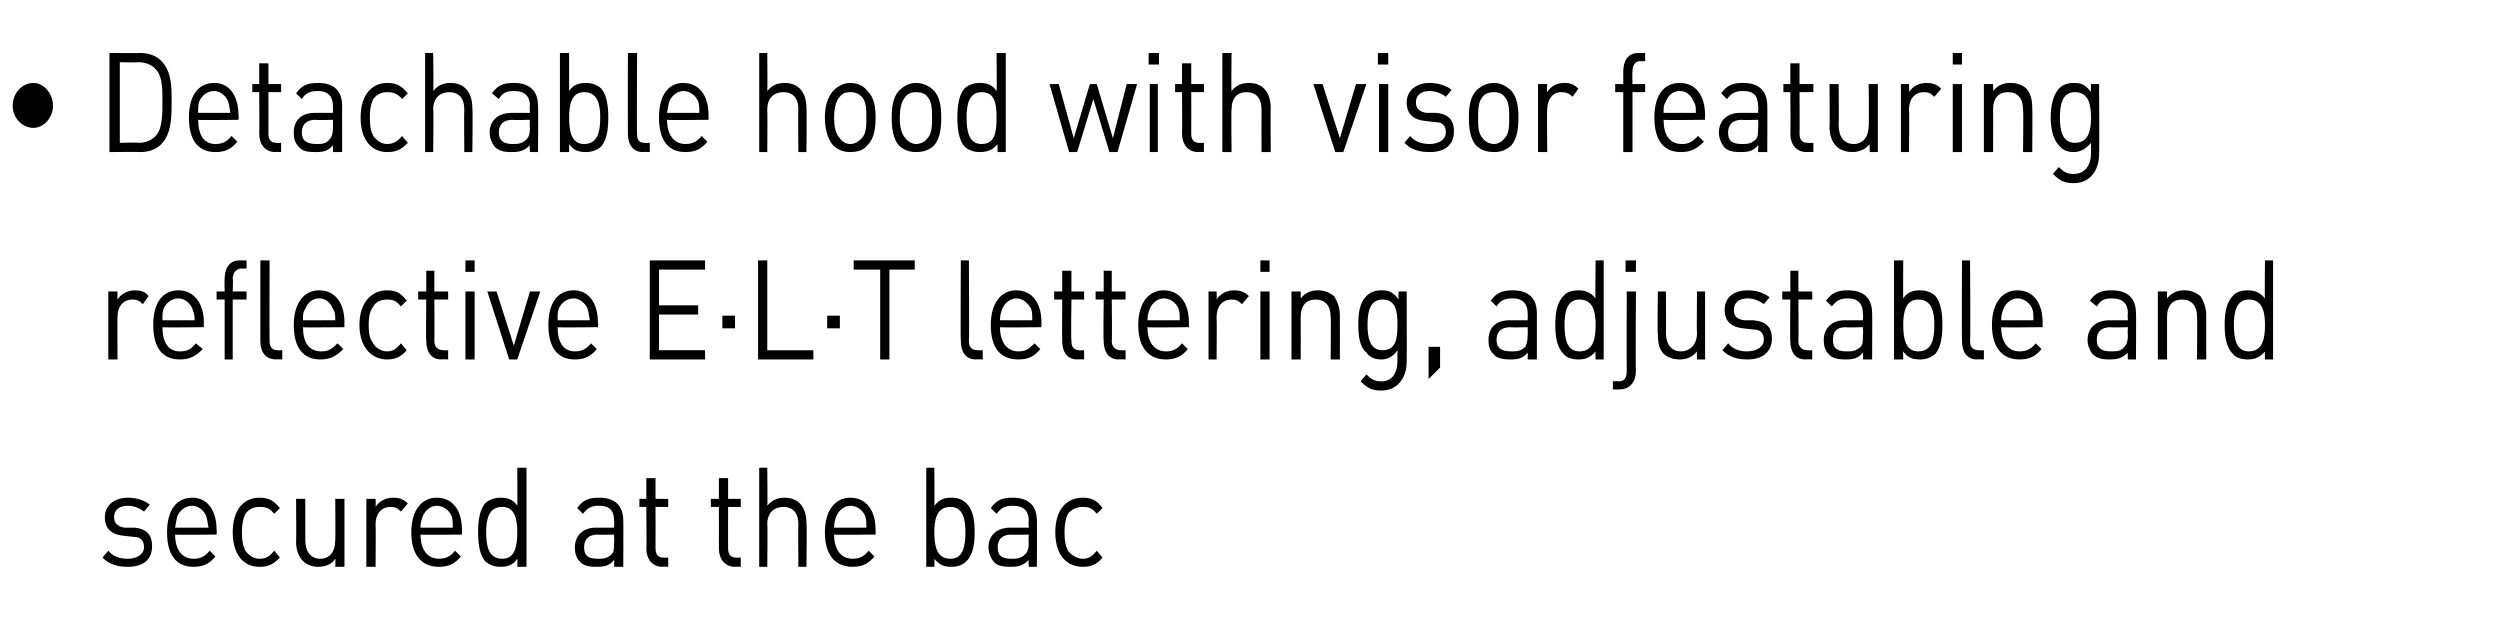
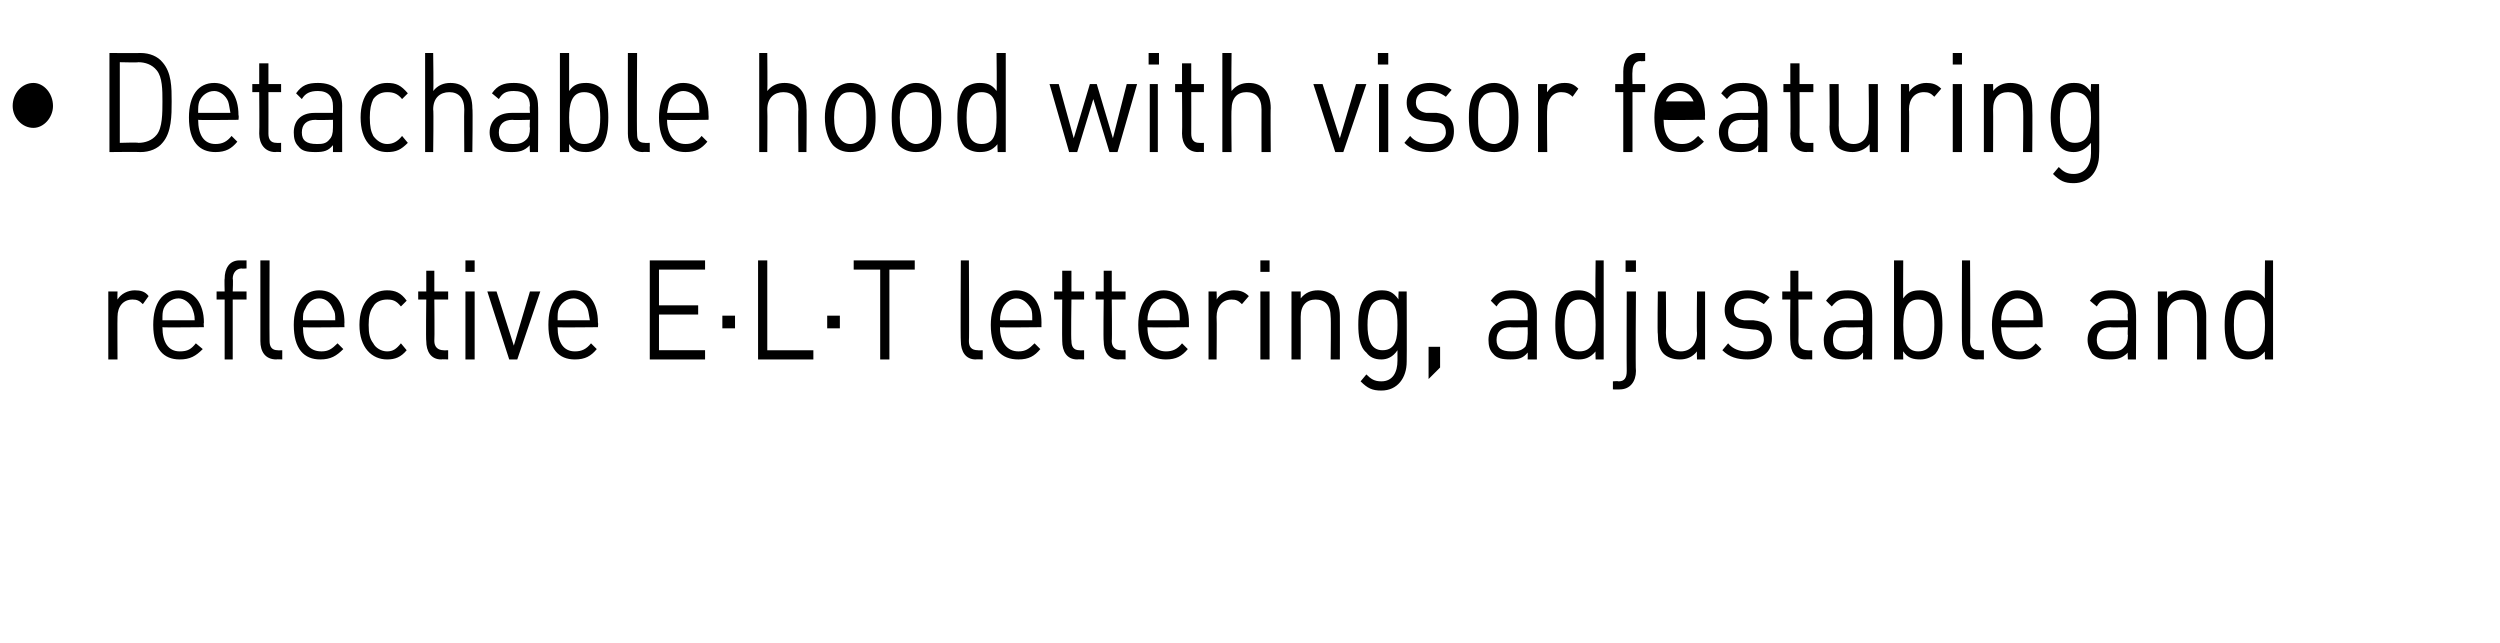
<svg xmlns="http://www.w3.org/2000/svg" version="1.1" width="217px" height="55.8px" viewBox="0 -4 217 55.8" style="top:-4px">
  <desc>• Detachable hood with visor featuring reflective E·L­·T lettering, adjustable and secured at the bac</desc>
  <defs />
  <g id="Polygon230480">
-     <path d="m11.1 45.2c-.9 0-1.6-.2-2.2-.8c0 0 .5-.6.5-.6c.4.5 1 .7 1.7.7c.8 0 1.4-.4 1.4-1c0-.6-.3-.9-.9-.9c0 0-.9-.1-.9-.1c-1-.1-1.6-.6-1.6-1.6c0-1.1.9-1.7 2-1.7c.7 0 1.4.2 1.9.6c0 0-.5.6-.5.6c-.4-.3-.9-.5-1.4-.5c-.8 0-1.2.4-1.2 1c0 .5.3.8.9.9c0 0 .9 0 .9 0c.9.1 1.5.5 1.5 1.6c0 1.2-.8 1.8-2.1 1.8zm4.1-2.8c0 1.3.6 2.1 1.6 2.1c.6 0 1-.2 1.4-.7c0 0 .5.5.5.5c-.5.6-1 .9-1.9.9c-1.4 0-2.3-.9-2.3-3c0-1.9.8-3 2.2-3c1.3 0 2.1 1.1 2.1 2.8c.03.05 0 .4 0 .4c0 0-3.55.04-3.6 0zm2.7-1.6c-.2-.5-.7-.9-1.2-.9c-.6 0-1.1.4-1.3.9c-.1.3-.1.5-.2 1c0 0 2.9 0 2.9 0c-.1-.5-.1-.7-.2-1zm4.6 4.4c-1.3 0-2.3-1-2.3-3c0-2 1-3 2.3-3c.8 0 1.2.2 1.8.9c0 0-.5.5-.5.5c-.4-.5-.7-.6-1.3-.6c-.5 0-.9.2-1.2.6c-.2.4-.3.9-.3 1.6c0 .8.1 1.2.3 1.6c.3.4.7.7 1.2.7c.6 0 .9-.2 1.3-.7c0 0 .5.6.5.6c-.6.6-1 .8-1.8.8zm6.6 0c0 0 .04-.69 0-.7c-.3.5-.9.7-1.5.7c-.5 0-1-.2-1.3-.5c-.4-.4-.6-1-.6-1.7c.03.03 0-3.7 0-3.7l.8 0c0 0 0 3.6 0 3.6c0 1 .5 1.6 1.3 1.6c.8 0 1.3-.6 1.3-1.6c.03 0 0-3.6 0-3.6l.8 0l0 5.9l-.8 0zm5.7-4.8c-.3-.3-.5-.4-.9-.4c-.8 0-1.3.6-1.3 1.5c.03.04 0 3.7 0 3.7l-.8 0l0-5.9l.8 0c0 0 .03.68 0 .7c.3-.5.9-.8 1.5-.8c.5 0 .9.1 1.3.5c0 0-.6.7-.6.7zm1.7 2c0 1.3.6 2.1 1.6 2.1c.6 0 1-.2 1.4-.7c0 0 .5.5.5.5c-.5.6-1 .9-1.9.9c-1.4 0-2.4-.9-2.4-3c0-1.9.9-3 2.2-3c1.4 0 2.2 1.1 2.2 2.8c0 .05 0 .4 0 .4c0 0-3.59.04-3.6 0zm2.7-1.6c-.2-.5-.7-.9-1.3-.9c-.5 0-1 .4-1.2.9c-.1.3-.2.5-.2 1c0 0 2.8 0 2.8 0c0-.5 0-.7-.1-1zm5.7 4.4c0 0 .03-.74 0-.7c-.4.6-.9.7-1.5.7c-.5 0-1-.2-1.3-.5c-.5-.6-.6-1.6-.6-2.5c0-.9.1-1.9.6-2.5c.3-.3.8-.5 1.3-.5c.6 0 1.1.1 1.5.7c.02.05 0-3.3 0-3.3l.8 0l0 8.6l-.8 0zm-1.3-5.2c-1.2 0-1.4 1.1-1.4 2.2c0 1.2.2 2.3 1.4 2.3c1.1 0 1.3-1.1 1.3-2.3c0-1.1-.2-2.2-1.3-2.2zm9.7 5.2c0 0 .04-.6 0-.6c-.4.5-.8.6-1.5.6c-.7 0-1.2-.1-1.5-.5c-.3-.3-.4-.7-.4-1.2c0-1 .7-1.7 1.8-1.7c.04 0 1.6 0 1.6 0c0 0 .04-.57 0-.6c0-.8-.3-1.3-1.3-1.3c-.7 0-1 .2-1.4.7c0 0-.5-.5-.5-.5c.5-.7 1-.9 1.9-.9c1.4 0 2.1.7 2.1 2c.02-.04 0 4 0 4l-.8 0zm0-2.8c0 0-1.45.04-1.4 0c-.8 0-1.2.4-1.2 1.1c0 .7.3 1 1.2 1c.4 0 .8 0 1.2-.4c.2-.2.2-.5.2-1c.04-.02 0-.7 0-.7zm4.2 2.8c-.9 0-1.4-.7-1.4-1.6c.04-.02 0-3.6 0-3.6l-.6 0l0-.7l.6 0l0-1.8l.8 0l0 1.8l1.1 0l0 .7l-1.1 0c0 0 .01 3.56 0 3.6c0 .5.2.8.7.8c.04.02.4 0 .4 0l0 .8c0 0-.5-.03-.5 0zm6.3 0c-.9 0-1.4-.7-1.4-1.6c.01-.02 0-3.6 0-3.6l-.7 0l0-.7l.7 0l0-1.8l.8 0l0 1.8l1.1 0l0 .7l-1.1 0c0 0-.01 3.56 0 3.6c0 .5.2.8.7.8c.01.02.4 0 .4 0l0 .8c0 0-.53-.03-.5 0zm5.5 0c0 0-.03-3.68 0-3.7c0-1-.5-1.5-1.3-1.5c-.8 0-1.4.5-1.4 1.5c.04.02 0 3.7 0 3.7l-.7 0l0-8.6l.7 0c0 0 .04 3.31 0 3.3c.4-.5.9-.7 1.5-.7c1.2 0 1.9.8 1.9 2.2c.05-.02 0 3.8 0 3.8l-.7 0zm3.1-2.8c0 1.3.6 2.1 1.6 2.1c.6 0 1-.2 1.4-.7c0 0 .5.5.5.5c-.5.6-1 .9-1.9.9c-1.4 0-2.4-.9-2.4-3c0-1.9.9-3 2.2-3c1.4 0 2.2 1.1 2.2 2.8c.01.05 0 .4 0 .4c0 0-3.58.04-3.6 0zm2.7-1.6c-.2-.5-.7-.9-1.3-.9c-.5 0-1 .4-1.2.9c-.1.3-.2.5-.2 1c0 0 2.8 0 2.8 0c0-.5 0-.7-.1-1zm8.8 3.9c-.3.3-.7.5-1.3.5c-.6 0-1-.1-1.5-.7c.03-.04 0 .7 0 .7l-.7 0l0-8.6l.7 0c0 0 .03 3.35 0 3.3c.5-.6.9-.7 1.5-.7c.6 0 1 .2 1.3.5c.6.6.7 1.6.7 2.5c0 .9-.1 1.9-.7 2.5zm-1.4-4.7c-1.2 0-1.4 1.1-1.4 2.2c0 1.2.2 2.3 1.4 2.3c1.1 0 1.3-1.1 1.3-2.3c0-1.1-.2-2.2-1.3-2.2zm6.8 5.2c0 0-.05-.6 0-.6c-.5.5-.9.6-1.6.6c-.7 0-1.2-.1-1.5-.5c-.2-.3-.4-.7-.4-1.2c0-1 .7-1.7 1.9-1.7c-.05 0 1.6 0 1.6 0c0 0-.05-.57 0-.6c0-.8-.4-1.3-1.4-1.3c-.7 0-1 .2-1.4.7c0 0-.5-.5-.5-.5c.5-.7 1-.9 1.9-.9c1.4 0 2.1.7 2.1 2c.03-.04 0 4 0 4l-.7 0zm0-2.8c0 0-1.54.04-1.5 0c-.8 0-1.2.4-1.2 1.1c0 .7.3 1 1.2 1c.4 0 .8 0 1.2-.4c.2-.2.3-.5.3-1c-.05-.02 0-.7 0-.7zm4.7 2.8c-1.4 0-2.4-1-2.4-3c0-2 1-3 2.4-3c.7 0 1.2.2 1.7.9c0 0-.5.5-.5.5c-.4-.5-.7-.6-1.2-.6c-.5 0-1 .2-1.3.6c-.2.4-.3.9-.3 1.6c0 .8.1 1.2.3 1.6c.3.4.8.7 1.3.7c.5 0 .8-.2 1.2-.7c0 0 .5.6.5.6c-.5.6-1 .8-1.7.8z" stroke="none" fill="#000" />
-   </g>
+     </g>
  <g id="Polygon230479">
    <path d="m12.4 22.4c-.3-.3-.5-.4-.9-.4c-.8 0-1.3.6-1.3 1.5c-.02.04 0 3.7 0 3.7l-.8 0l0-5.9l.8 0c0 0-.02.68 0 .7c.3-.5.9-.8 1.5-.8c.5 0 .9.1 1.2.5c0 0-.5.7-.5.7zm1.7 2c0 1.3.5 2.1 1.5 2.1c.7 0 1-.2 1.4-.7c0 0 .6.5.6.5c-.6.6-1.1.9-2 .9c-1.4 0-2.3-.9-2.3-3c0-1.9.8-3 2.2-3c1.3 0 2.2 1.1 2.2 2.8c-.04.05 0 .4 0 .4c0 0-3.63.04-3.6 0zm2.6-1.6c-.2-.5-.7-.9-1.2-.9c-.6 0-1.1.4-1.3.9c-.1.3-.1.5-.1 1c0 0 2.8 0 2.8 0c0-.5-.1-.7-.2-1zm3.5-.8l0 5.2l-.7 0l0-5.2l-.7 0l0-.7l.7 0c0 0-.03-1.12 0-1.1c0-.9.4-1.6 1.3-1.6c.02 0 .6 0 .6 0l0 .7c0 0-.44.04-.4 0c-.5 0-.8.4-.8.9c.05.01 0 1.1 0 1.1l1.2 0l0 .7l-1.2 0zm3.8 5.2c-1 0-1.4-.7-1.4-1.6c0 0 0-7 0-7l.8 0c0 0-.02 6.96 0 7c0 .5.2.8.7.8c-.01.02.4 0 .4 0l0 .8c0 0-.54-.03-.5 0zm2.3-2.8c0 1.3.5 2.1 1.6 2.1c.6 0 .9-.2 1.4-.7c0 0 .5.5.5.5c-.6.6-1.1.9-2 .9c-1.4 0-2.3-.9-2.3-3c0-1.9.9-3 2.2-3c1.4 0 2.2 1.1 2.2 2.8c-.02.05 0 .4 0 .4c0 0-3.6.04-3.6 0zm2.6-1.6c-.2-.5-.6-.9-1.2-.9c-.6 0-1 .4-1.2.9c-.2.3-.2.5-.2 1c0 0 2.8 0 2.8 0c0-.5 0-.7-.2-1zm4.7 4.4c-1.3 0-2.4-1-2.4-3c0-2 1.1-3 2.4-3c.7 0 1.2.2 1.7.9c0 0-.5.5-.5.5c-.4-.5-.7-.6-1.2-.6c-.5 0-1 .2-1.2.6c-.3.4-.4.9-.4 1.6c0 .8.1 1.2.4 1.6c.2.4.7.7 1.2.7c.5 0 .8-.2 1.2-.7c0 0 .5.6.5.6c-.5.6-1 .8-1.7.8zm4.7 0c-.9 0-1.3-.7-1.3-1.6c-.04-.02 0-3.6 0-3.6l-.7 0l0-.7l.7 0l0-1.8l.7 0l0 1.8l1.2 0l0 .7l-1.2 0c0 0 .03 3.56 0 3.6c0 .5.3.8.8.8c-.04.02.4 0 .4 0l0 .8c0 0-.58-.03-.6 0zm2.1 0l0-5.9l.8 0l0 5.9l-.8 0zm0-7.6l0-1l.8 0l0 1l-.8 0zm4.5 7.6l-.7 0l-1.9-5.9l.8 0l1.5 4.7l1.4-4.7l.9 0l-2 5.9zm3.5-2.8c0 1.3.5 2.1 1.5 2.1c.6 0 1-.2 1.4-.7c0 0 .5.5.5.5c-.5.6-1 .9-1.9.9c-1.4 0-2.3-.9-2.3-3c0-1.9.8-3 2.2-3c1.3 0 2.1 1.1 2.1 2.8c.04.05 0 .4 0 .4c0 0-3.55.04-3.5 0zm2.6-1.6c-.2-.5-.7-.9-1.2-.9c-.6 0-1.1.4-1.3.9c-.1.3-.1.5-.1 1c0 0 2.8 0 2.8 0c-.1-.5-.1-.7-.2-1zm5.4 4.4l0-8.6l4.8 0l0 .8l-4 0l0 3.1l3.4 0l0 .8l-3.4 0l0 3.1l4 0l0 .8l-4.8 0zm6.3-2.7l0-1.1l1.1 0l0 1.1l-1.1 0zm3.1 2.7l0-8.6l.8 0l0 7.8l4 0l0 .8l-4.8 0zm6-2.7l0-1.1l1.1 0l0 1.1l-1.1 0zm5.4-5.1l0 7.8l-.8 0l0-7.8l-2.3 0l0-.8l5.3 0l0 .8l-2.2 0zm7.5 7.8c-.9 0-1.3-.7-1.3-1.6c-.04 0 0-7 0-7l.7 0c0 0 .04 6.96 0 7c0 .5.2.8.8.8c-.05.02.4 0 .4 0l0 .8c0 0-.59-.03-.6 0zm2.1-2.8c0 1.3.6 2.1 1.6 2.1c.6 0 .9-.2 1.4-.7c0 0 .5.5.5.5c-.5.6-1 .9-1.9.9c-1.5 0-2.4-.9-2.4-3c0-1.9.9-3 2.2-3c1.4 0 2.2 1.1 2.2 2.8c-.01.05 0 .4 0 .4c0 0-3.59.04-3.6 0zm2.7-1.6c-.3-.5-.7-.9-1.3-.9c-.5 0-1 .4-1.2.9c-.1.3-.2.5-.2 1c0 0 2.8 0 2.8 0c0-.5 0-.7-.1-1zm4 4.4c-.9 0-1.3-.7-1.3-1.6c-.02-.02 0-3.6 0-3.6l-.7 0l0-.7l.7 0l0-1.8l.8 0l0 1.8l1.1 0l0 .7l-1.1 0c0 0-.05 3.56 0 3.6c0 .5.2.8.7.8c-.02.02.4 0 .4 0l0 .8c0 0-.56-.03-.6 0zm3.6 0c-.9 0-1.3-.7-1.3-1.6c-.04-.02 0-3.6 0-3.6l-.7 0l0-.7l.7 0l0-1.8l.7 0l0 1.8l1.2 0l0 .7l-1.2 0c0 0 .04 3.56 0 3.6c0 .5.3.8.8.8c-.04.02.4 0 .4 0l0 .8c0 0-.58-.03-.6 0zm2.5-2.8c0 1.3.6 2.1 1.6 2.1c.6 0 1-.2 1.4-.7c0 0 .5.5.5.5c-.5.6-1 .9-1.9.9c-1.4 0-2.4-.9-2.4-3c0-1.9.9-3 2.2-3c1.4 0 2.2 1.1 2.2 2.8c0 .05 0 .4 0 .4c0 0-3.58.04-3.6 0zm2.7-1.6c-.2-.5-.7-.9-1.3-.9c-.5 0-1 .4-1.2.9c-.1.3-.2.5-.2 1c0 0 2.8 0 2.8 0c0-.5 0-.7-.1-1zm5.5-.4c-.3-.3-.5-.4-.9-.4c-.8 0-1.3.6-1.3 1.5c.03.04 0 3.7 0 3.7l-.7 0l0-5.9l.7 0c0 0 .03.68 0 .7c.3-.5.9-.8 1.5-.8c.5 0 .9.1 1.3.5c0 0-.6.7-.6.7zm1.6 4.8l0-5.9l.8 0l0 5.9l-.8 0zm0-7.6l0-1l.8 0l0 1l-.8 0zm6.1 7.6c0 0 .04-3.67 0-3.7c0-1-.5-1.5-1.3-1.5c-.8 0-1.3.5-1.3 1.5c.01.03 0 3.7 0 3.7l-.8 0l0-5.9l.8 0c0 0 .01.61 0 .6c.4-.5.9-.7 1.5-.7c.6 0 1 .2 1.4.5c.3.5.5 1 .5 1.7c.01-.01 0 3.8 0 3.8l-.8 0zm4.4 2.7c-.8 0-1.2-.2-1.8-.8c0 0 .5-.6.5-.6c.4.4.7.6 1.3.6c1 0 1.4-.8 1.4-1.8c0 0 0-.9 0-.9c-.4.6-.9.8-1.4.8c-.6 0-1-.2-1.3-.6c-.6-.5-.7-1.5-.7-2.4c0-1 .1-1.9.7-2.5c.3-.3.7-.5 1.3-.5c.6 0 1 .1 1.5.8c-.04-.04 0-.7 0-.7l.7 0c0 0 .02 6.06 0 6.1c0 1.4-.8 2.5-2.2 2.5zm.1-7.9c-1.1 0-1.3 1.1-1.3 2.2c0 1.1.2 2.2 1.3 2.2c1.2 0 1.3-1.1 1.3-2.2c0-1.1-.1-2.2-1.3-2.2zm4 6.9l0-2.8l1 0l0 1.8l-1 1zm8.6-1.7c0 0 .02-.6 0-.6c-.4.5-.8.6-1.5.6c-.7 0-1.2-.1-1.5-.5c-.3-.3-.4-.7-.4-1.2c0-1 .6-1.7 1.8-1.7c.02 0 1.6 0 1.6 0c0 0 .02-.57 0-.6c0-.8-.4-1.3-1.3-1.3c-.7 0-1.1.2-1.4.7c0 0-.5-.5-.5-.5c.5-.7 1-.9 1.9-.9c1.4 0 2.1.7 2.1 2c0-.04 0 4 0 4l-.8 0zm0-2.8c0 0-1.47.04-1.5 0c-.8 0-1.2.4-1.2 1.1c0 .7.4 1 1.3 1c.4 0 .8 0 1.2-.4c.1-.2.2-.5.2-1c.02-.02 0-.7 0-.7zm5.9 2.8c0 0-.03-.74 0-.7c-.5.6-1 .7-1.5.7c-.6 0-1.1-.2-1.3-.5c-.6-.6-.7-1.6-.7-2.5c0-.9.1-1.9.7-2.5c.2-.3.7-.5 1.3-.5c.5 0 1 .1 1.5.7c-.05.05 0-3.3 0-3.3l.7 0l0 8.6l-.7 0zm-1.4-5.2c-1.1 0-1.3 1.1-1.3 2.2c0 1.2.2 2.3 1.3 2.3c1.2 0 1.4-1.1 1.4-2.3c0-1.1-.2-2.2-1.4-2.2zm3.5 7.8c0 .02-.6 0-.6 0l0-.7c0 0 .46-.04.5 0c.5 0 .7-.3.7-.9c-.02 0 0-6.9 0-6.9l.8 0c0 0-.05 6.94 0 6.9c0 .9-.5 1.6-1.4 1.6zm.5-10.2l0-1l.9 0l0 1l-.9 0zm6.2 7.6c0 0-.03-.69 0-.7c-.4.5-.9.7-1.5.7c-.6 0-1.1-.2-1.4-.5c-.4-.4-.5-1-.5-1.7c-.05.03 0-3.7 0-3.7l.7 0c0 0 .03 3.6 0 3.6c0 1 .5 1.6 1.3 1.6c.8 0 1.4-.6 1.4-1.6c-.04 0 0-3.6 0-3.6l.7 0l0 5.9l-.7 0zm4.4 0c-.9 0-1.6-.2-2.2-.8c0 0 .5-.6.5-.6c.4.5 1 .7 1.6.7c.9 0 1.5-.4 1.5-1c0-.6-.3-.9-.9-.9c0 0-.9-.1-.9-.1c-1-.1-1.6-.6-1.6-1.6c0-1.1.8-1.7 2-1.7c.7 0 1.4.2 1.9.6c0 0-.5.6-.5.6c-.4-.3-.9-.5-1.4-.5c-.8 0-1.2.4-1.2 1c0 .5.2.8.9.9c0 0 .8 0 .8 0c1 .1 1.6.5 1.6 1.6c0 1.2-.9 1.8-2.1 1.8zm5 0c-.9 0-1.3-.7-1.3-1.6c-.04-.02 0-3.6 0-3.6l-.7 0l0-.7l.7 0l0-1.8l.7 0l0 1.8l1.2 0l0 .7l-1.2 0c0 0 .03 3.56 0 3.6c0 .5.3.8.8.8c-.04.02.4 0 .4 0l0 .8c0 0-.58-.03-.6 0zm5 0c0 0 .04-.6 0-.6c-.4.5-.8.6-1.5.6c-.7 0-1.2-.1-1.5-.5c-.3-.3-.4-.7-.4-1.2c0-1 .7-1.7 1.8-1.7c.04 0 1.6 0 1.6 0c0 0 .04-.57 0-.6c0-.8-.4-1.3-1.3-1.3c-.7 0-1 .2-1.4.7c0 0-.5-.5-.5-.5c.5-.7 1-.9 1.9-.9c1.4 0 2.1.7 2.1 2c.02-.04 0 4 0 4l-.8 0zm0-2.8c0 0-1.45.04-1.5 0c-.8 0-1.1.4-1.1 1.1c0 .7.3 1 1.2 1c.4 0 .8 0 1.2-.4c.2-.2.2-.5.2-1c.04-.02 0-.7 0-.7zm6.3 2.3c-.3.3-.8.5-1.3.5c-.6 0-1.1-.1-1.5-.7c-.02-.04 0 .7 0 .7l-.8 0l0-8.6l.8 0c0 0-.02 3.35 0 3.3c.4-.6.9-.7 1.5-.7c.5 0 1 .2 1.3.5c.5.6.6 1.6.6 2.5c0 .9-.1 1.9-.6 2.5zm-1.5-4.7c-1.1 0-1.3 1.1-1.3 2.2c0 1.2.2 2.3 1.3 2.3c1.2 0 1.4-1.1 1.4-2.3c0-1.1-.2-2.2-1.4-2.2zm5.1 5.2c-.9 0-1.3-.7-1.3-1.6c-.03 0 0-7 0-7l.7 0c0 0 .05 6.96 0 7c0 .5.2.8.8.8c-.04.02.4 0 .4 0l0 .8c0 0-.58-.03-.6 0zm2.1-2.8c0 1.3.6 2.1 1.6 2.1c.6 0 1-.2 1.4-.7c0 0 .5.5.5.5c-.5.6-1 .9-1.9.9c-1.4 0-2.4-.9-2.4-3c0-1.9.9-3 2.2-3c1.4 0 2.2 1.1 2.2 2.8c0 .05 0 .4 0 .4c0 0-3.59.04-3.6 0zm2.7-1.6c-.2-.5-.7-.9-1.3-.9c-.5 0-1 .4-1.2.9c-.1.3-.2.5-.2 1c0 0 2.8 0 2.8 0c0-.5 0-.7-.1-1zm8.3 4.4c0 0-.04-.6 0-.6c-.5.5-.9.6-1.6.6c-.7 0-1.1-.1-1.5-.5c-.2-.3-.4-.7-.4-1.2c0-1 .7-1.7 1.9-1.7c-.04 0 1.6 0 1.6 0c0 0-.04-.57 0-.6c0-.8-.4-1.3-1.4-1.3c-.7 0-1 .2-1.3.7c0 0-.6-.5-.6-.5c.5-.7 1-.9 1.9-.9c1.4 0 2.1.7 2.1 2c.03-.04 0 4 0 4l-.7 0zm0-2.8c0 0-1.54.04-1.5 0c-.8 0-1.2.4-1.2 1.1c0 .7.4 1 1.2 1c.5 0 .9 0 1.2-.4c.2-.2.3-.5.3-1c-.04-.02 0-.7 0-.7zm6 2.8c0 0 .03-3.67 0-3.7c0-1-.5-1.5-1.3-1.5c-.8 0-1.3.5-1.3 1.5c0 .03 0 3.7 0 3.7l-.8 0l0-5.9l.8 0c0 0 0 .61 0 .6c.4-.5.9-.7 1.5-.7c.6 0 1 .2 1.4.5c.3.5.5 1 .5 1.7c0-.01 0 3.8 0 3.8l-.8 0zm5.9 0c0 0-.03-.74 0-.7c-.5.6-1 .7-1.5.7c-.6 0-1.1-.2-1.3-.5c-.6-.6-.7-1.6-.7-2.5c0-.9.1-1.9.7-2.5c.2-.3.7-.5 1.3-.5c.5 0 1 .1 1.5.7c-.04.05 0-3.3 0-3.3l.7 0l0 8.6l-.7 0zm-1.4-5.2c-1.1 0-1.3 1.1-1.3 2.2c0 1.2.2 2.3 1.3 2.3c1.2 0 1.4-1.1 1.4-2.3c0-1.1-.2-2.2-1.4-2.2z" stroke="none" fill="#000" />
  </g>
  <g id="Polygon230478">
-     <path d="m2.9 7.1c-1 0-1.8-.9-1.8-1.9c0-1.1.8-2 1.8-2c.9 0 1.7.9 1.7 2c0 1-.8 1.9-1.7 1.9zm11.2 1.3c-.4.5-1.1.8-1.9.8c-.02-.03-2.7 0-2.7 0l0-8.6c0 0 2.68.02 2.7 0c.8 0 1.5.3 1.9.8c.8.9.8 2.2.8 3.4c0 1.2 0 2.7-.8 3.6zm-.5-6.3c-.4-.5-1-.7-1.6-.7c.04.04-1.6 0-1.6 0l0 7c0 0 1.64-.05 1.6 0c.6 0 1.2-.2 1.6-.7c.5-.6.5-1.9.5-2.9c0-1 0-2.1-.5-2.7zm3.6 4.3c0 1.3.5 2.1 1.5 2.1c.6 0 1-.2 1.4-.7c0 0 .5.5.5.5c-.5.6-1 .9-1.9.9c-1.4 0-2.3-.9-2.3-3c0-1.9.8-3 2.2-3c1.3 0 2.1 1.1 2.1 2.8c.05.05 0 .4 0 .4c0 0-3.54.04-3.5 0zm2.6-1.6c-.2-.5-.7-.9-1.2-.9c-.6 0-1.1.4-1.3.9c-.1.3-.1.5-.1 1c0 0 2.8 0 2.8 0c-.1-.5-.1-.7-.2-1zm4.1 4.4c-.9 0-1.4-.7-1.4-1.6c.03-.02 0-3.6 0-3.6l-.6 0l0-.7l.6 0l0-1.8l.8 0l0 1.8l1.1 0l0 .7l-1.1 0c0 0 .01 3.56 0 3.6c0 .5.2.8.7.8c.03.02.4 0 .4 0l0 .8c0 0-.51-.03-.5 0zm5 0c0 0 .01-.6 0-.6c-.4.5-.8.6-1.5.6c-.8 0-1.2-.1-1.5-.5c-.3-.3-.4-.7-.4-1.2c0-1 .6-1.7 1.8-1.7c.01 0 1.6 0 1.6 0c0 0 .01-.57 0-.6c0-.8-.4-1.3-1.3-1.3c-.7 0-1.1.2-1.4.7c0 0-.5-.5-.5-.5c.5-.7 1-.9 1.9-.9c1.4 0 2.1.7 2.1 2c-.01-.04 0 4 0 4l-.8 0zm0-2.8c0 0-1.48.04-1.5 0c-.8 0-1.2.4-1.2 1.1c0 .7.4 1 1.3 1c.4 0 .8 0 1.1-.4c.2-.2.3-.5.3-1c.01-.02 0-.7 0-.7zm4.7 2.8c-1.3 0-2.3-1-2.3-3c0-2 1-3 2.3-3c.8 0 1.2.2 1.8.9c0 0-.5.5-.5.5c-.4-.5-.8-.6-1.3-.6c-.5 0-.9.2-1.2.6c-.2.4-.3.9-.3 1.6c0 .8.1 1.2.3 1.6c.3.4.7.7 1.2.7c.5 0 .9-.2 1.3-.7c0 0 .5.6.5.6c-.6.6-1 .8-1.8.8zm6.7 0c0 0-.03-3.68 0-3.7c0-1-.5-1.5-1.3-1.5c-.8 0-1.4.5-1.4 1.5c.05.02 0 3.7 0 3.7l-.7 0l0-8.6l.7 0c0 0 .05 3.31 0 3.3c.4-.5.9-.7 1.5-.7c1.2 0 1.9.8 1.9 2.2c.05-.02 0 3.8 0 3.8l-.7 0zm5.7 0c0 0-.05-.6 0-.6c-.5.5-.9.6-1.6.6c-.7 0-1.1-.1-1.5-.5c-.2-.3-.4-.7-.4-1.2c0-1 .7-1.7 1.9-1.7c-.05 0 1.6 0 1.6 0c0 0-.05-.57 0-.6c0-.8-.4-1.3-1.4-1.3c-.7 0-1 .2-1.3.7c0 0-.6-.5-.6-.5c.5-.7 1-.9 1.9-.9c1.4 0 2.1.7 2.1 2c.03-.04 0 4 0 4l-.7 0zm0-2.8c0 0-1.54.04-1.5 0c-.8 0-1.2.4-1.2 1.1c0 .7.4 1 1.2 1c.4 0 .8 0 1.2-.4c.2-.2.3-.5.3-1c-.05-.02 0-.7 0-.7zm6.2 2.3c-.3.3-.8.5-1.3.5c-.6 0-1.1-.1-1.5-.7c0-.04 0 .7 0 .7l-.8 0l0-8.6l.8 0c0 0 0 3.35 0 3.3c.4-.6.9-.7 1.5-.7c.5 0 1 .2 1.3.5c.5.6.6 1.6.6 2.5c0 .9-.1 1.9-.6 2.5zm-1.5-4.7c-1.1 0-1.3 1.1-1.3 2.2c0 1.2.2 2.3 1.3 2.3c1.2 0 1.4-1.1 1.4-2.3c0-1.1-.2-2.2-1.4-2.2zm5.1 5.2c-.9 0-1.3-.7-1.3-1.6c-.01 0 0-7 0-7l.8 0c0 0-.04 6.96 0 7c0 .5.1.8.7.8c-.03.02.4 0 .4 0l0 .8c0 0-.57-.03-.6 0zm2.1-2.8c0 1.3.6 2.1 1.6 2.1c.6 0 1-.2 1.4-.7c0 0 .5.5.5.5c-.5.6-1 .9-1.9.9c-1.4 0-2.3-.9-2.3-3c0-1.9.8-3 2.1-3c1.4 0 2.2 1.1 2.2 2.8c.02.05 0 .4 0 .4c0 0-3.57.04-3.6 0zm2.7-1.6c-.2-.5-.7-.9-1.3-.9c-.5 0-1 .4-1.2.9c-.1.3-.1.5-.2 1c0 0 2.8 0 2.8 0c0-.5 0-.7-.1-1zm8.7 4.4c0 0-.04-3.68 0-3.7c0-1-.5-1.5-1.3-1.5c-.8 0-1.4.5-1.4 1.5c.03.02 0 3.7 0 3.7l-.7 0l0-8.6l.7 0c0 0 .03 3.31 0 3.3c.4-.5.9-.7 1.5-.7c1.2 0 1.9.8 1.9 2.2c.04-.02 0 3.8 0 3.8l-.7 0zm6-.6c-.3.4-.8.6-1.5.6c-.6 0-1.1-.2-1.5-.6c-.5-.6-.7-1.5-.7-2.4c0-.9.2-1.7.7-2.3c.4-.4.9-.7 1.5-.7c.7 0 1.2.3 1.5.7c.6.6.7 1.4.7 2.3c0 .9-.1 1.8-.7 2.4zm-.5-4.2c-.3-.3-.6-.4-1-.4c-.4 0-.7.1-.9.4c-.4.4-.5 1.2-.5 1.8c0 .7.1 1.4.5 1.8c.2.3.5.5.9.5c.4 0 .7-.2 1-.5c.4-.4.4-1.1.4-1.8c0-.6 0-1.4-.4-1.8zm6.3 4.2c-.4.4-.9.6-1.6.6c-.6 0-1.1-.2-1.5-.6c-.5-.6-.6-1.5-.6-2.4c0-.9.1-1.7.6-2.3c.4-.4.9-.7 1.5-.7c.7 0 1.2.3 1.6.7c.5.6.6 1.4.6 2.3c0 .9-.1 1.8-.6 2.4zm-.6-4.2c-.2-.3-.6-.4-1-.4c-.3 0-.7.1-.9.4c-.4.4-.5 1.2-.5 1.8c0 .7.1 1.4.5 1.8c.2.3.6.5.9.5c.4 0 .8-.2 1-.5c.4-.4.4-1.1.4-1.8c0-.6 0-1.4-.4-1.8zm6.1 4.8c0 0-.05-.74 0-.7c-.5.6-1 .7-1.6.7c-.5 0-1-.2-1.3-.5c-.5-.6-.6-1.6-.6-2.5c0-.9.1-1.9.6-2.5c.3-.3.8-.5 1.3-.5c.6 0 1.1.1 1.5.7c.04.05 0-3.3 0-3.3l.8 0l0 8.6l-.7 0zm-1.4-5.2c-1.1 0-1.3 1.1-1.3 2.2c0 1.2.2 2.3 1.3 2.3c1.2 0 1.3-1.1 1.3-2.3c0-1.1-.1-2.2-1.3-2.2zm11.8 5.2l-.7 0l-1.4-4.6l-1.4 4.6l-.7 0l-1.7-5.9l.8 0l1.3 4.7l1.4-4.7l.6 0l1.4 4.7l1.2-4.7l.9 0l-1.7 5.9zm2.8 0l0-5.9l.7 0l0 5.9l-.7 0zm-.1-7.6l0-1l.9 0l0 1l-.9 0zm4.3 7.6c-.9 0-1.4-.7-1.4-1.6c.03-.02 0-3.6 0-3.6l-.6 0l0-.7l.6 0l0-1.8l.8 0l0 1.8l1.1 0l0 .7l-1.1 0c0 0 .01 3.56 0 3.6c0 .5.2.8.7.8c.03.02.4 0 .4 0l0 .8c0 0-.51-.03-.5 0zm5.5 0c0 0-.01-3.68 0-3.7c0-1-.5-1.5-1.3-1.5c-.8 0-1.3.5-1.3 1.5c-.04.02 0 3.7 0 3.7l-.8 0l0-8.6l.8 0c0 0-.04 3.31 0 3.3c.4-.5.9-.7 1.5-.7c1.2 0 1.9.8 1.9 2.2c-.03-.02 0 3.8 0 3.8l-.8 0zm7.1 0l-.7 0l-1.9-5.9l.8 0l1.5 4.7l1.4-4.7l.9 0l-2 5.9zm3.1 0l0-5.9l.8 0l0 5.9l-.8 0zm-.1-7.6l0-1l.9 0l0 1l-.9 0zm4.5 7.6c-.9 0-1.6-.2-2.2-.8c0 0 .5-.6.5-.6c.4.5 1 .7 1.7.7c.8 0 1.4-.4 1.4-1c0-.6-.3-.9-.9-.9c0 0-.9-.1-.9-.1c-1-.1-1.6-.6-1.6-1.6c0-1.1.9-1.7 2-1.7c.7 0 1.4.2 1.9.6c0 0-.5.6-.5.6c-.4-.3-.9-.5-1.4-.5c-.8 0-1.2.4-1.2 1c0 .5.3.8.9.9c0 0 .9 0 .9 0c.9.1 1.5.5 1.5 1.6c0 1.2-.8 1.8-2.1 1.8zm7.1-.6c-.4.4-.9.6-1.5.6c-.7 0-1.2-.2-1.6-.6c-.5-.6-.6-1.5-.6-2.4c0-.9.1-1.7.6-2.3c.4-.4.9-.7 1.6-.7c.6 0 1.1.3 1.5.7c.5.6.6 1.4.6 2.3c0 .9-.1 1.8-.6 2.4zm-.6-4.2c-.2-.3-.6-.4-.9-.4c-.4 0-.8.1-1 .4c-.4.4-.4 1.2-.4 1.8c0 .7 0 1.4.4 1.8c.2.3.6.5 1 .5c.3 0 .7-.2.9-.5c.4-.4.4-1.1.4-1.8c0-.6 0-1.4-.4-1.8zm5.9 0c-.3-.3-.6-.4-1-.4c-.7 0-1.2.6-1.2 1.5c-.04.04 0 3.7 0 3.7l-.8 0l0-5.9l.8 0c0 0-.04.68 0 .7c.3-.5.8-.8 1.5-.8c.5 0 .8.1 1.2.5c0 0-.5.7-.5.7zm5.2-.4l0 5.2l-.8 0l0-5.2l-.7 0l0-.7l.7 0c0 0 0-1.12 0-1.1c0-.9.4-1.6 1.3-1.6c.04 0 .6 0 .6 0l0 .7c0 0-.42.04-.4 0c-.5 0-.7.4-.7.9c-.03.01 0 1.1 0 1.1l1.1 0l0 .7l-1.1 0zm2.7 2.4c0 1.3.5 2.1 1.6 2.1c.6 0 .9-.2 1.4-.7c0 0 .5.5.5.5c-.6.6-1.1.9-2 .9c-1.4 0-2.3-.9-2.3-3c0-1.9.8-3 2.2-3c1.4 0 2.2 1.1 2.2 2.8c-.02.05 0 .4 0 .4c0 0-3.61.04-3.6 0zm2.6-1.6c-.2-.5-.6-.9-1.2-.9c-.6 0-1 .4-1.2.9c-.2.3-.2.5-.2 1c0 0 2.8 0 2.8 0c0-.5 0-.7-.2-1zm5.6 4.4c0 0 .05-.6 0-.6c-.4.5-.8.6-1.5.6c-.7 0-1.2-.1-1.5-.5c-.2-.3-.4-.7-.4-1.2c0-1 .7-1.7 1.8-1.7c.05 0 1.6 0 1.6 0c0 0 .05-.57 0-.6c0-.8-.3-1.3-1.3-1.3c-.7 0-1 .2-1.4.7c0 0-.5-.5-.5-.5c.5-.7 1-.9 1.9-.9c1.4 0 2.1.7 2.1 2c.02-.04 0 4 0 4l-.8 0zm0-2.8c0 0-1.45.04-1.4 0c-.8 0-1.2.4-1.2 1.1c0 .7.3 1 1.2 1c.4 0 .8 0 1.2-.4c.2-.2.2-.5.2-1c.05-.02 0-.7 0-.7zm4.2 2.8c-.9 0-1.4-.7-1.4-1.6c.04-.02 0-3.6 0-3.6l-.6 0l0-.7l.6 0l0-1.8l.8 0l0 1.8l1.2 0l0 .7l-1.2 0c0 0 .02 3.56 0 3.6c0 .5.2.8.7.8c.04.02.5 0 .5 0l0 .8c0 0-.6-.03-.6 0zm5.5 0c0 0-.04-.69 0-.7c-.4.5-1 .7-1.5.7c-.6 0-1.1-.2-1.4-.5c-.4-.4-.6-1-.6-1.7c.04.03 0-3.7 0-3.7l.8 0c0 0 .02 3.6 0 3.6c0 1 .5 1.6 1.3 1.6c.8 0 1.3-.6 1.3-1.6c.05 0 0-3.6 0-3.6l.8 0l0 5.9l-.7 0zm5.6-4.8c-.3-.3-.5-.4-.9-.4c-.8 0-1.3.6-1.3 1.5c.04.04 0 3.7 0 3.7l-.7 0l0-5.9l.7 0c0 0 .04.68 0 .7c.3-.5.9-.8 1.5-.8c.5 0 .9.1 1.3.5c0 0-.6.7-.6.7zm1.6 4.8l0-5.9l.8 0l0 5.9l-.8 0zm0-7.6l0-1l.8 0l0 1l-.8 0zm6.1 7.6c0 0 .05-3.67 0-3.7c0-1-.5-1.5-1.3-1.5c-.8 0-1.3.5-1.3 1.5c.02.03 0 3.7 0 3.7l-.8 0l0-5.9l.8 0c0 0 .02.61 0 .6c.4-.5.9-.7 1.5-.7c.6 0 1.1.2 1.4.5c.4.5.5 1 .5 1.7c.03-.01 0 3.8 0 3.8l-.8 0zm4.4 2.7c-.8 0-1.2-.2-1.8-.8c0 0 .5-.6.5-.6c.4.4.7.6 1.3.6c1 0 1.5-.8 1.5-1.8c0 0 0-.9 0-.9c-.5.6-1 .8-1.5.8c-.6 0-1-.2-1.3-.6c-.5-.5-.7-1.5-.7-2.4c0-1 .2-1.9.7-2.5c.3-.3.7-.5 1.3-.5c.6 0 1 .1 1.5.8c-.03-.04 0-.7 0-.7l.7 0c0 0 .04 6.06 0 6.1c0 1.4-.8 2.5-2.2 2.5zm.1-7.9c-1.1 0-1.3 1.1-1.3 2.2c0 1.1.2 2.2 1.3 2.2c1.2 0 1.4-1.1 1.4-2.2c0-1.1-.2-2.2-1.4-2.2z" stroke="none" fill="#000" />
+     <path d="m2.9 7.1c-1 0-1.8-.9-1.8-1.9c0-1.1.8-2 1.8-2c.9 0 1.7.9 1.7 2c0 1-.8 1.9-1.7 1.9zm11.2 1.3c-.4.5-1.1.8-1.9.8c-.02-.03-2.7 0-2.7 0l0-8.6c0 0 2.68.02 2.7 0c.8 0 1.5.3 1.9.8c.8.9.8 2.2.8 3.4c0 1.2 0 2.7-.8 3.6zm-.5-6.3c-.4-.5-1-.7-1.6-.7c.04.04-1.6 0-1.6 0l0 7c0 0 1.64-.05 1.6 0c.6 0 1.2-.2 1.6-.7c.5-.6.5-1.9.5-2.9c0-1 0-2.1-.5-2.7zm3.6 4.3c0 1.3.5 2.1 1.5 2.1c.6 0 1-.2 1.4-.7c0 0 .5.5.5.5c-.5.6-1 .9-1.9.9c-1.4 0-2.3-.9-2.3-3c0-1.9.8-3 2.2-3c1.3 0 2.1 1.1 2.1 2.8c.05.05 0 .4 0 .4c0 0-3.54.04-3.5 0zm2.6-1.6c-.2-.5-.7-.9-1.2-.9c-.6 0-1.1.4-1.3.9c-.1.3-.1.5-.1 1c0 0 2.8 0 2.8 0c-.1-.5-.1-.7-.2-1zm4.1 4.4c-.9 0-1.4-.7-1.4-1.6c.03-.02 0-3.6 0-3.6l-.6 0l0-.7l.6 0l0-1.8l.8 0l0 1.8l1.1 0l0 .7l-1.1 0c0 0 .01 3.56 0 3.6c0 .5.2.8.7.8c.03.02.4 0 .4 0l0 .8c0 0-.51-.03-.5 0zm5 0c0 0 .01-.6 0-.6c-.4.5-.8.6-1.5.6c-.8 0-1.2-.1-1.5-.5c-.3-.3-.4-.7-.4-1.2c0-1 .6-1.7 1.8-1.7c.01 0 1.6 0 1.6 0c0 0 .01-.57 0-.6c0-.8-.4-1.3-1.3-1.3c-.7 0-1.1.2-1.4.7c0 0-.5-.5-.5-.5c.5-.7 1-.9 1.9-.9c1.4 0 2.1.7 2.1 2c-.01-.04 0 4 0 4l-.8 0zm0-2.8c0 0-1.48.04-1.5 0c-.8 0-1.2.4-1.2 1.1c0 .7.4 1 1.3 1c.4 0 .8 0 1.1-.4c.2-.2.3-.5.3-1c.01-.02 0-.7 0-.7zm4.7 2.8c-1.3 0-2.3-1-2.3-3c0-2 1-3 2.3-3c.8 0 1.2.2 1.8.9c0 0-.5.5-.5.5c-.4-.5-.8-.6-1.3-.6c-.5 0-.9.2-1.2.6c-.2.4-.3.9-.3 1.6c0 .8.1 1.2.3 1.6c.3.4.7.7 1.2.7c.5 0 .9-.2 1.3-.7c0 0 .5.6.5.6c-.6.6-1 .8-1.8.8zm6.7 0c0 0-.03-3.68 0-3.7c0-1-.5-1.5-1.3-1.5c-.8 0-1.4.5-1.4 1.5c.05.02 0 3.7 0 3.7l-.7 0l0-8.6l.7 0c0 0 .05 3.31 0 3.3c.4-.5.9-.7 1.5-.7c1.2 0 1.9.8 1.9 2.2c.05-.02 0 3.8 0 3.8l-.7 0zm5.7 0c0 0-.05-.6 0-.6c-.5.5-.9.6-1.6.6c-.7 0-1.1-.1-1.5-.5c-.2-.3-.4-.7-.4-1.2c0-1 .7-1.7 1.9-1.7c-.05 0 1.6 0 1.6 0c0 0-.05-.57 0-.6c0-.8-.4-1.3-1.4-1.3c-.7 0-1 .2-1.3.7c0 0-.6-.5-.6-.5c.5-.7 1-.9 1.9-.9c1.4 0 2.1.7 2.1 2c.03-.04 0 4 0 4l-.7 0zm0-2.8c0 0-1.54.04-1.5 0c-.8 0-1.2.4-1.2 1.1c0 .7.4 1 1.2 1c.4 0 .8 0 1.2-.4c.2-.2.3-.5.3-1c-.05-.02 0-.7 0-.7zm6.2 2.3c-.3.3-.8.5-1.3.5c-.6 0-1.1-.1-1.5-.7c0-.04 0 .7 0 .7l-.8 0l0-8.6l.8 0c0 0 0 3.35 0 3.3c.4-.6.9-.7 1.5-.7c.5 0 1 .2 1.3.5c.5.6.6 1.6.6 2.5c0 .9-.1 1.9-.6 2.5zm-1.5-4.7c-1.1 0-1.3 1.1-1.3 2.2c0 1.2.2 2.3 1.3 2.3c1.2 0 1.4-1.1 1.4-2.3c0-1.1-.2-2.2-1.4-2.2zm5.1 5.2c-.9 0-1.3-.7-1.3-1.6c-.01 0 0-7 0-7l.8 0c0 0-.04 6.96 0 7c0 .5.1.8.7.8c-.03.02.4 0 .4 0l0 .8c0 0-.57-.03-.6 0zm2.1-2.8c0 1.3.6 2.1 1.6 2.1c.6 0 1-.2 1.4-.7c0 0 .5.5.5.5c-.5.6-1 .9-1.9.9c-1.4 0-2.3-.9-2.3-3c0-1.9.8-3 2.1-3c1.4 0 2.2 1.1 2.2 2.8c.02.05 0 .4 0 .4c0 0-3.57.04-3.6 0zm2.7-1.6c-.2-.5-.7-.9-1.3-.9c-.5 0-1 .4-1.2.9c-.1.3-.1.5-.2 1c0 0 2.8 0 2.8 0c0-.5 0-.7-.1-1zm8.7 4.4c0 0-.04-3.68 0-3.7c0-1-.5-1.5-1.3-1.5c-.8 0-1.4.5-1.4 1.5c.03.02 0 3.7 0 3.7l-.7 0l0-8.6l.7 0c0 0 .03 3.31 0 3.3c.4-.5.9-.7 1.5-.7c1.2 0 1.9.8 1.9 2.2c.04-.02 0 3.8 0 3.8l-.7 0zm6-.6c-.3.4-.8.6-1.5.6c-.6 0-1.1-.2-1.5-.6c-.5-.6-.7-1.5-.7-2.4c0-.9.2-1.7.7-2.3c.4-.4.9-.7 1.5-.7c.7 0 1.2.3 1.5.7c.6.6.7 1.4.7 2.3c0 .9-.1 1.8-.7 2.4zm-.5-4.2c-.3-.3-.6-.4-1-.4c-.4 0-.7.1-.9.4c-.4.4-.5 1.2-.5 1.8c0 .7.1 1.4.5 1.8c.2.3.5.5.9.5c.4 0 .7-.2 1-.5c.4-.4.4-1.1.4-1.8c0-.6 0-1.4-.4-1.8zm6.3 4.2c-.4.4-.9.6-1.6.6c-.6 0-1.1-.2-1.5-.6c-.5-.6-.6-1.5-.6-2.4c0-.9.1-1.7.6-2.3c.4-.4.9-.7 1.5-.7c.7 0 1.2.3 1.6.7c.5.6.6 1.4.6 2.3c0 .9-.1 1.8-.6 2.4zm-.6-4.2c-.2-.3-.6-.4-1-.4c-.3 0-.7.1-.9.4c-.4.4-.5 1.2-.5 1.8c0 .7.1 1.4.5 1.8c.2.3.6.5.9.5c.4 0 .8-.2 1-.5c.4-.4.4-1.1.4-1.8c0-.6 0-1.4-.4-1.8zm6.1 4.8c0 0-.05-.74 0-.7c-.5.6-1 .7-1.6.7c-.5 0-1-.2-1.3-.5c-.5-.6-.6-1.6-.6-2.5c0-.9.1-1.9.6-2.5c.3-.3.8-.5 1.3-.5c.6 0 1.1.1 1.5.7c.04.05 0-3.3 0-3.3l.8 0l0 8.6l-.7 0zm-1.4-5.2c-1.1 0-1.3 1.1-1.3 2.2c0 1.2.2 2.3 1.3 2.3c1.2 0 1.3-1.1 1.3-2.3c0-1.1-.1-2.2-1.3-2.2zm11.8 5.2l-.7 0l-1.4-4.6l-1.4 4.6l-.7 0l-1.7-5.9l.8 0l1.3 4.7l1.4-4.7l.6 0l1.4 4.7l1.2-4.7l.9 0l-1.7 5.9zm2.8 0l0-5.9l.7 0l0 5.9l-.7 0zm-.1-7.6l0-1l.9 0l0 1l-.9 0zm4.3 7.6c-.9 0-1.4-.7-1.4-1.6c.03-.02 0-3.6 0-3.6l-.6 0l0-.7l.6 0l0-1.8l.8 0l0 1.8l1.1 0l0 .7l-1.1 0c0 0 .01 3.56 0 3.6c0 .5.2.8.7.8c.03.02.4 0 .4 0l0 .8c0 0-.51-.03-.5 0zm5.5 0c0 0-.01-3.68 0-3.7c0-1-.5-1.5-1.3-1.5c-.8 0-1.3.5-1.3 1.5c-.04.02 0 3.7 0 3.7l-.8 0l0-8.6l.8 0c0 0-.04 3.31 0 3.3c.4-.5.9-.7 1.5-.7c1.2 0 1.9.8 1.9 2.2c-.03-.02 0 3.8 0 3.8l-.8 0zm7.1 0l-.7 0l-1.9-5.9l.8 0l1.5 4.7l1.4-4.7l.9 0l-2 5.9zm3.1 0l0-5.9l.8 0l0 5.9l-.8 0zm-.1-7.6l0-1l.9 0l0 1l-.9 0zm4.5 7.6c-.9 0-1.6-.2-2.2-.8c0 0 .5-.6.5-.6c.4.5 1 .7 1.7.7c.8 0 1.4-.4 1.4-1c0-.6-.3-.9-.9-.9c0 0-.9-.1-.9-.1c-1-.1-1.6-.6-1.6-1.6c0-1.1.9-1.7 2-1.7c.7 0 1.4.2 1.9.6c0 0-.5.6-.5.6c-.4-.3-.9-.5-1.4-.5c-.8 0-1.2.4-1.2 1c0 .5.3.8.9.9c0 0 .9 0 .9 0c.9.1 1.5.5 1.5 1.6c0 1.2-.8 1.8-2.1 1.8zm7.1-.6c-.4.4-.9.6-1.5.6c-.7 0-1.2-.2-1.6-.6c-.5-.6-.6-1.5-.6-2.4c0-.9.1-1.7.6-2.3c.4-.4.9-.7 1.6-.7c.6 0 1.1.3 1.5.7c.5.6.6 1.4.6 2.3c0 .9-.1 1.8-.6 2.4zm-.6-4.2c-.2-.3-.6-.4-.9-.4c-.4 0-.8.1-1 .4c-.4.4-.4 1.2-.4 1.8c0 .7 0 1.4.4 1.8c.2.3.6.5 1 .5c.3 0 .7-.2.9-.5c.4-.4.4-1.1.4-1.8c0-.6 0-1.4-.4-1.8zm5.9 0c-.3-.3-.6-.4-1-.4c-.7 0-1.2.6-1.2 1.5c-.04.04 0 3.7 0 3.7l-.8 0l0-5.9l.8 0c0 0-.04.68 0 .7c.3-.5.8-.8 1.5-.8c.5 0 .8.1 1.2.5c0 0-.5.7-.5.7zm5.2-.4l0 5.2l-.8 0l0-5.2l-.7 0l0-.7l.7 0c0 0 0-1.12 0-1.1c0-.9.4-1.6 1.3-1.6c.04 0 .6 0 .6 0l0 .7c0 0-.42.04-.4 0c-.5 0-.7.4-.7.9c-.03.01 0 1.1 0 1.1l1.1 0l0 .7l-1.1 0zm2.7 2.4c0 1.3.5 2.1 1.6 2.1c.6 0 .9-.2 1.4-.7c0 0 .5.5.5.5c-.6.6-1.1.9-2 .9c-1.4 0-2.3-.9-2.3-3c0-1.9.8-3 2.2-3c1.4 0 2.2 1.1 2.2 2.8c-.02.05 0 .4 0 .4c0 0-3.61.04-3.6 0zm2.6-1.6c-.2-.5-.6-.9-1.2-.9c-.6 0-1 .4-1.2.9c-.2.3-.2.5-.2 1c0-.5 0-.7-.2-1zm5.6 4.4c0 0 .05-.6 0-.6c-.4.5-.8.6-1.5.6c-.7 0-1.2-.1-1.5-.5c-.2-.3-.4-.7-.4-1.2c0-1 .7-1.7 1.8-1.7c.05 0 1.6 0 1.6 0c0 0 .05-.57 0-.6c0-.8-.3-1.3-1.3-1.3c-.7 0-1 .2-1.4.7c0 0-.5-.5-.5-.5c.5-.7 1-.9 1.9-.9c1.4 0 2.1.7 2.1 2c.02-.04 0 4 0 4l-.8 0zm0-2.8c0 0-1.45.04-1.4 0c-.8 0-1.2.4-1.2 1.1c0 .7.3 1 1.2 1c.4 0 .8 0 1.2-.4c.2-.2.2-.5.2-1c.05-.02 0-.7 0-.7zm4.2 2.8c-.9 0-1.4-.7-1.4-1.6c.04-.02 0-3.6 0-3.6l-.6 0l0-.7l.6 0l0-1.8l.8 0l0 1.8l1.2 0l0 .7l-1.2 0c0 0 .02 3.56 0 3.6c0 .5.2.8.7.8c.04.02.5 0 .5 0l0 .8c0 0-.6-.03-.6 0zm5.5 0c0 0-.04-.69 0-.7c-.4.5-1 .7-1.5.7c-.6 0-1.1-.2-1.4-.5c-.4-.4-.6-1-.6-1.7c.04.03 0-3.7 0-3.7l.8 0c0 0 .02 3.6 0 3.6c0 1 .5 1.6 1.3 1.6c.8 0 1.3-.6 1.3-1.6c.05 0 0-3.6 0-3.6l.8 0l0 5.9l-.7 0zm5.6-4.8c-.3-.3-.5-.4-.9-.4c-.8 0-1.3.6-1.3 1.5c.04.04 0 3.7 0 3.7l-.7 0l0-5.9l.7 0c0 0 .04.68 0 .7c.3-.5.9-.8 1.5-.8c.5 0 .9.1 1.3.5c0 0-.6.7-.6.7zm1.6 4.8l0-5.9l.8 0l0 5.9l-.8 0zm0-7.6l0-1l.8 0l0 1l-.8 0zm6.1 7.6c0 0 .05-3.67 0-3.7c0-1-.5-1.5-1.3-1.5c-.8 0-1.3.5-1.3 1.5c.02.03 0 3.7 0 3.7l-.8 0l0-5.9l.8 0c0 0 .02.61 0 .6c.4-.5.9-.7 1.5-.7c.6 0 1.1.2 1.4.5c.4.5.5 1 .5 1.7c.03-.01 0 3.8 0 3.8l-.8 0zm4.4 2.7c-.8 0-1.2-.2-1.8-.8c0 0 .5-.6.5-.6c.4.4.7.6 1.3.6c1 0 1.5-.8 1.5-1.8c0 0 0-.9 0-.9c-.5.6-1 .8-1.5.8c-.6 0-1-.2-1.3-.6c-.5-.5-.7-1.5-.7-2.4c0-1 .2-1.9.7-2.5c.3-.3.7-.5 1.3-.5c.6 0 1 .1 1.5.8c-.03-.04 0-.7 0-.7l.7 0c0 0 .04 6.06 0 6.1c0 1.4-.8 2.5-2.2 2.5zm.1-7.9c-1.1 0-1.3 1.1-1.3 2.2c0 1.1.2 2.2 1.3 2.2c1.2 0 1.4-1.1 1.4-2.2c0-1.1-.2-2.2-1.4-2.2z" stroke="none" fill="#000" />
  </g>
</svg>